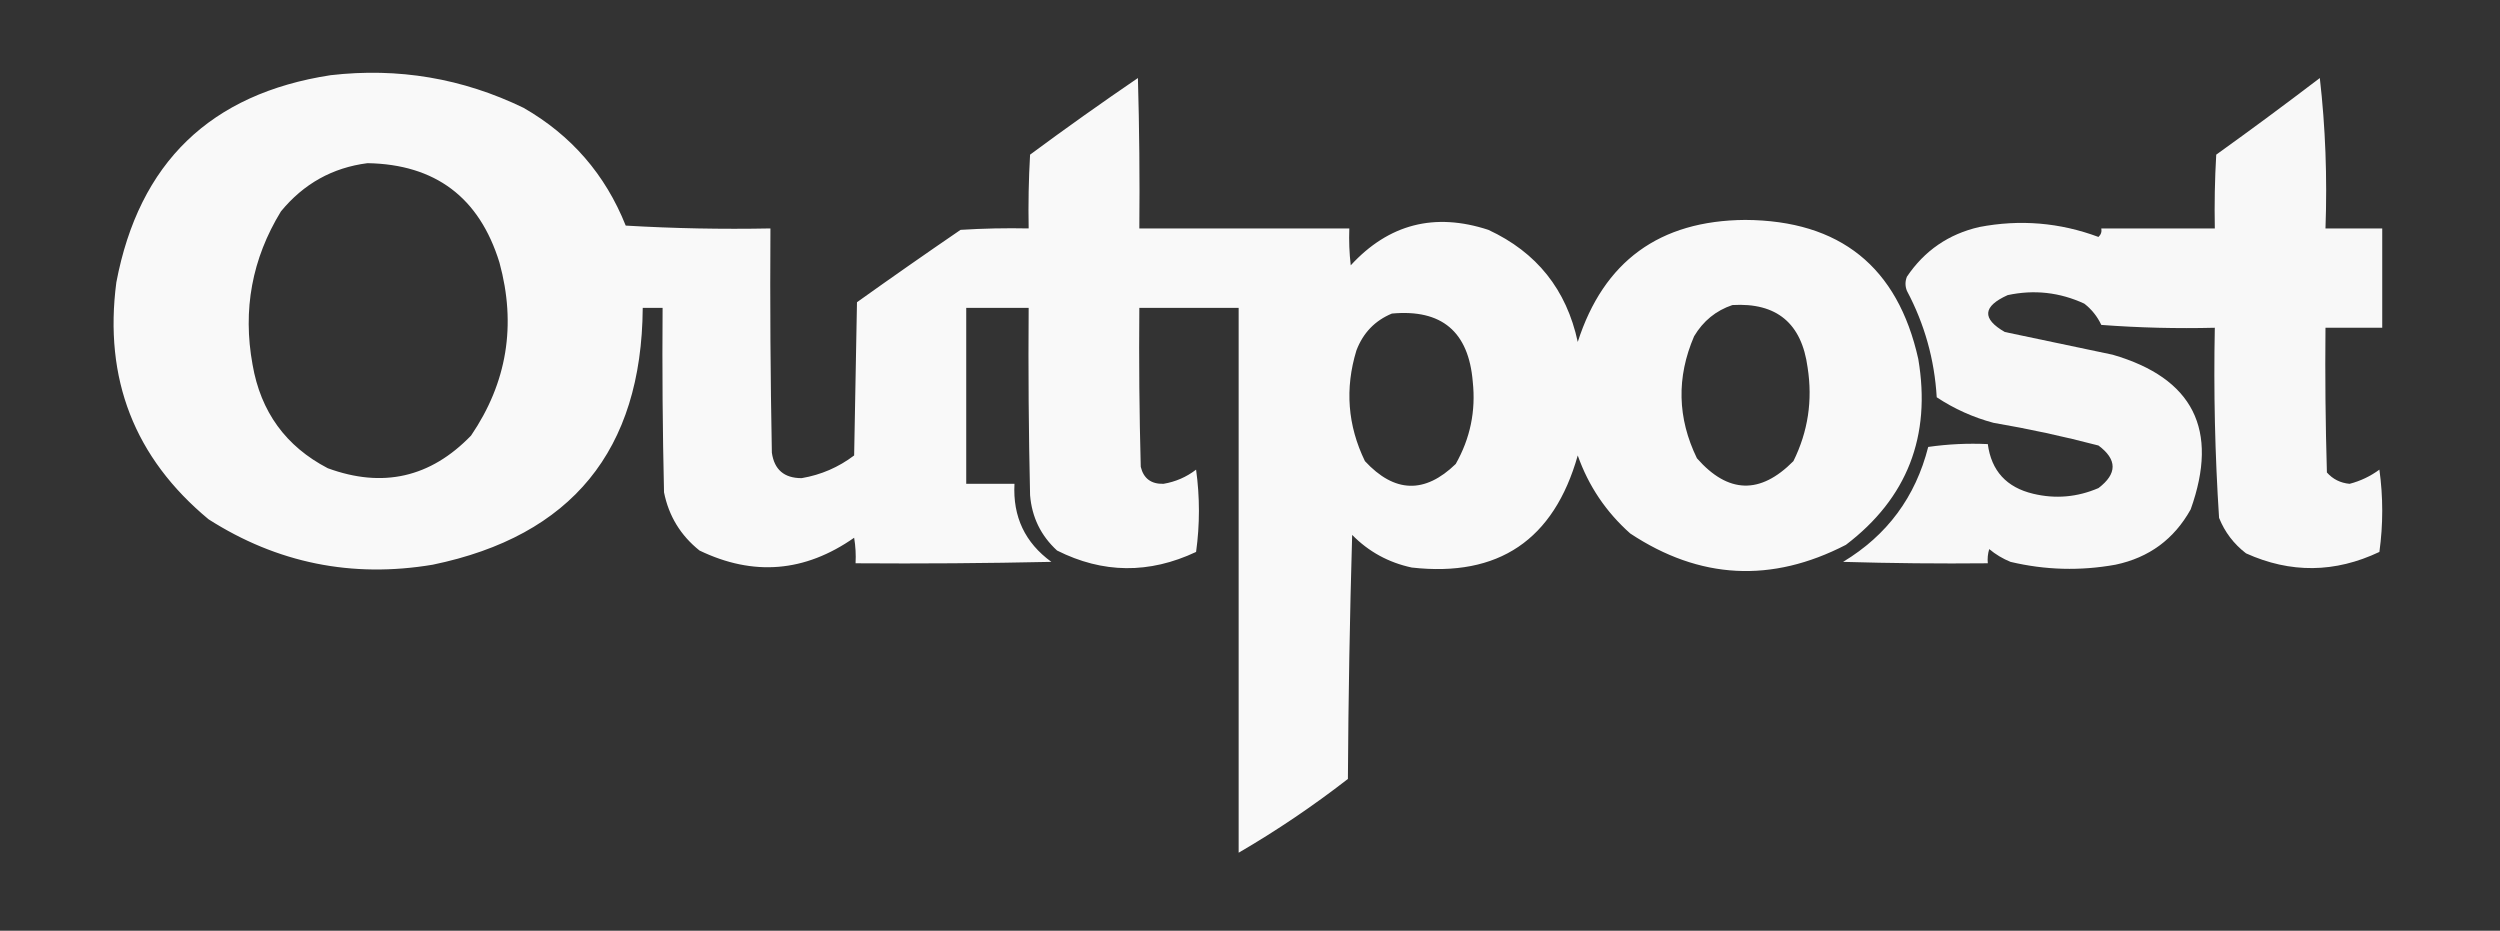
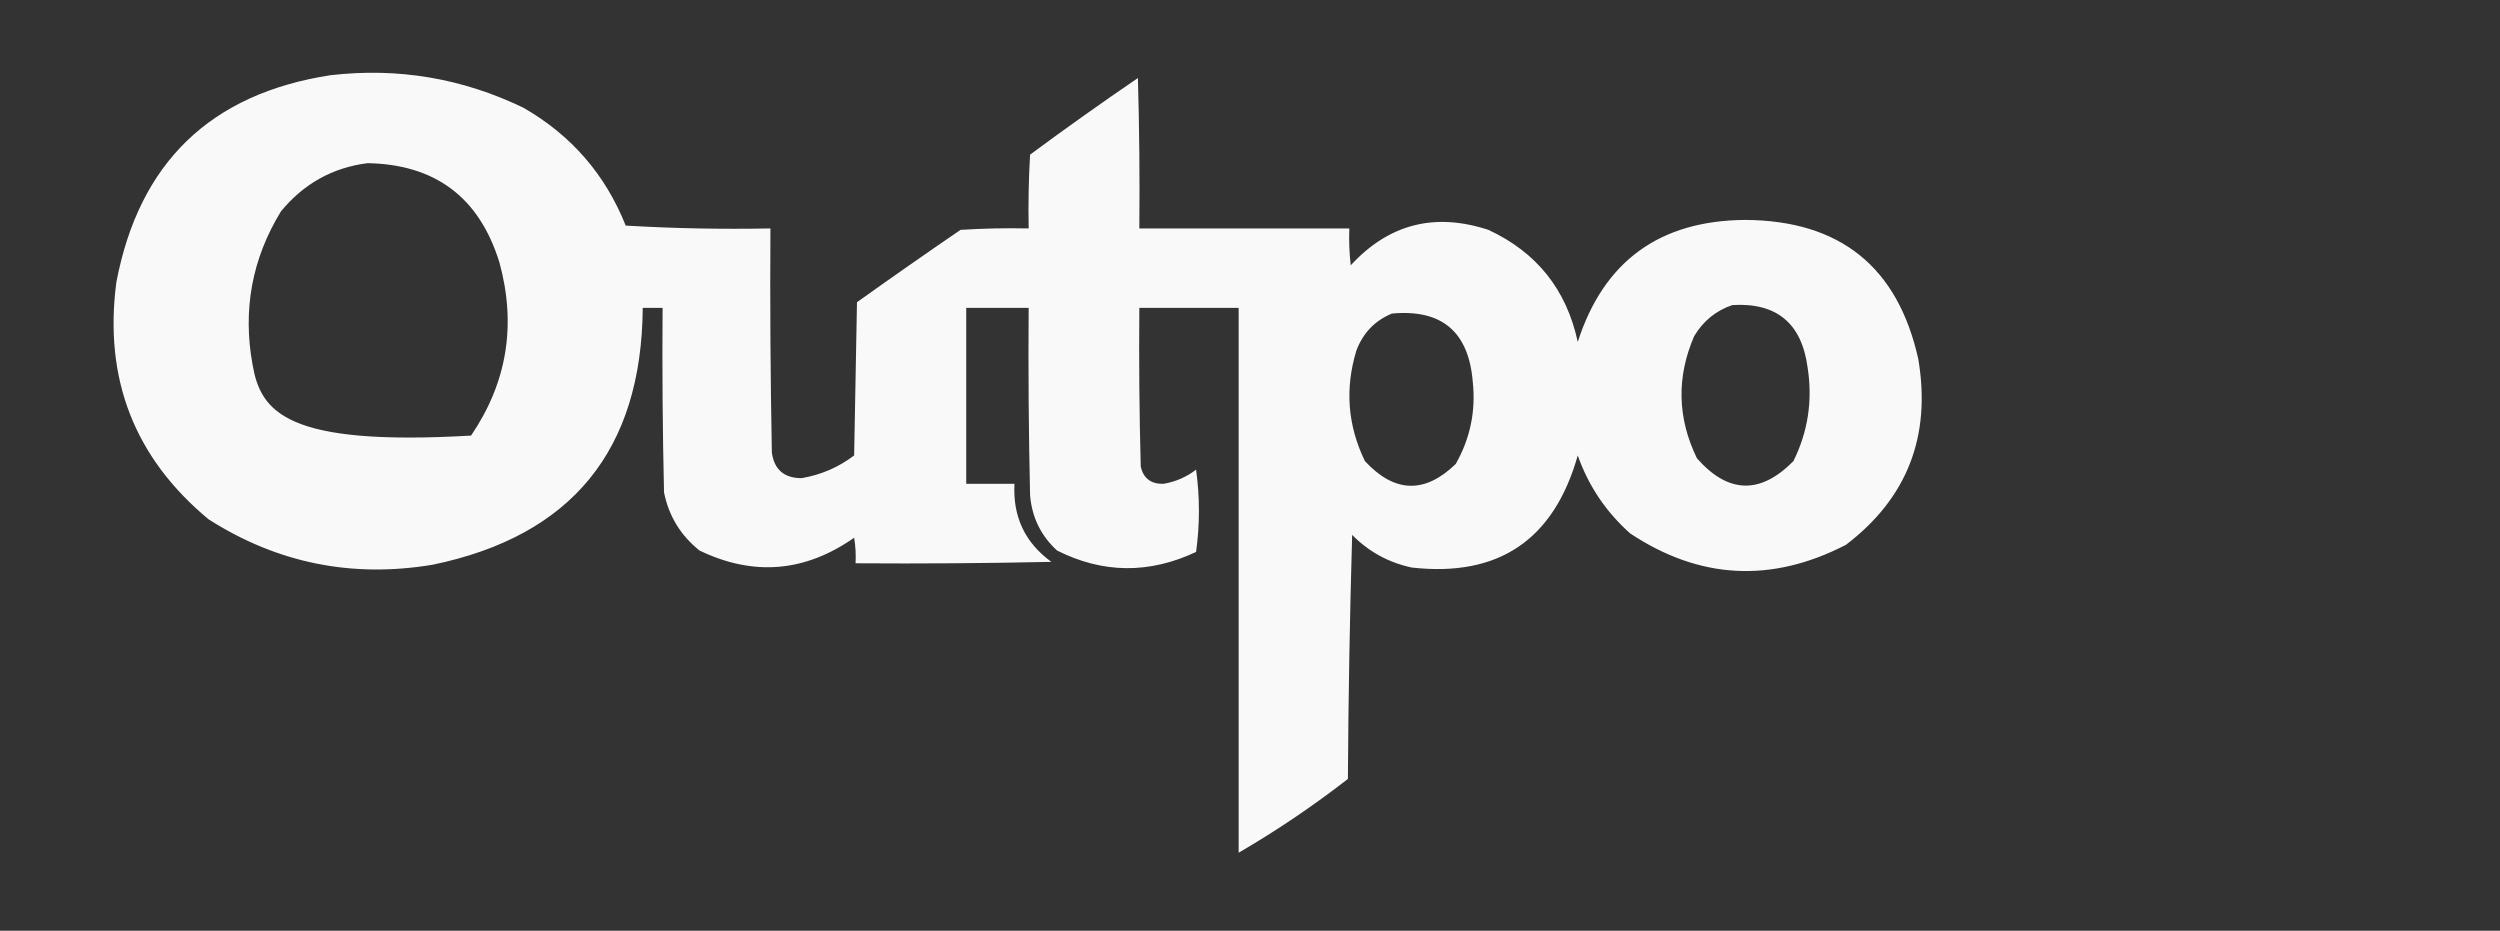
<svg xmlns="http://www.w3.org/2000/svg" version="1.1" width="881px" height="328px" style="shape-rendering:geometricPrecision; text-rendering:geometricPrecision; image-rendering:optimizeQuality; fill-rule:evenodd; clip-rule:evenodd">
  <rect width="100%" height="100%" fill="#333333" stroke="none" />
  <g>
-     <path style="opacity:0.97" fill="#fff" d="M 116.5,26.5 C 140.338,23.751 163.004,27.584 184.5,38C 201.307,47.642 213.307,61.475 220.5,79.5C 237.487,80.499 254.487,80.833 271.5,80.5C 271.333,106.835 271.5,133.169 272,159.5C 272.846,165.508 276.346,168.508 282.5,168.5C 289.322,167.339 295.489,164.672 301,160.5C 301.333,142.5 301.667,124.5 302,106.5C 314.079,97.877 326.246,89.377 338.5,81C 346.493,80.5 354.493,80.334 362.5,80.5C 362.334,71.827 362.5,63.16 363,54.5C 375.491,45.254 388.158,36.254 401,27.5C 401.5,45.163 401.667,62.83 401.5,80.5C 426.167,80.5 450.833,80.5 475.5,80.5C 475.334,84.846 475.501,89.179 476,93.5C 489.369,78.954 505.536,74.787 524.5,81C 541.545,88.913 552.045,102.08 556,120.5C 565.15,92.063 584.816,77.73 615,77.5C 648.429,77.696 668.762,94.029 676,126.5C 680.603,153.728 672.103,175.561 650.5,192C 624.294,205.528 598.961,204.195 574.5,188C 565.956,180.405 559.789,171.238 556,160.5C 547.579,190.282 528.079,203.448 497.5,200C 489.323,198.246 482.323,194.413 476.5,188.5C 475.667,217.161 475.167,245.828 475,274.5C 462.668,284.07 449.835,292.736 436.5,300.5C 436.5,236.5 436.5,172.5 436.5,108.5C 424.833,108.5 413.167,108.5 401.5,108.5C 401.333,127.17 401.5,145.836 402,164.5C 402.987,168.605 405.654,170.605 410,170.5C 414.263,169.785 418.096,168.118 421.5,165.5C 422.833,175.167 422.833,184.833 421.5,194.5C 404.971,202.288 388.638,202.122 372.5,194C 366.798,188.762 363.631,182.262 363,174.5C 362.5,152.503 362.333,130.503 362.5,108.5C 355.167,108.5 347.833,108.5 340.5,108.5C 340.5,129.167 340.5,149.833 340.5,170.5C 346.167,170.5 351.833,170.5 357.5,170.5C 356.878,182.087 361.211,191.253 370.5,198C 347.502,198.5 324.502,198.667 301.5,198.5C 301.665,195.482 301.498,192.482 301,189.5C 283.637,201.651 265.47,203.151 246.5,194C 239.846,188.68 235.679,181.847 234,173.5C 233.5,151.836 233.333,130.169 233.5,108.5C 231.167,108.5 228.833,108.5 226.5,108.5C 226.12,158.699 201.454,188.865 152.5,199C 124.024,203.772 97.69,198.438 73.5,183C 47.377,161.323 36.543,133.49 41,99.5C 48.993,57.339 74.16,33.006 116.5,26.5 Z M 129.5,57.5 C 153.423,57.917 168.923,69.584 176,92.5C 182.03,114.51 178.696,134.843 166,153.5C 151.713,168.279 134.88,172.112 115.5,165C 100.712,157.295 91.879,145.128 89,128.5C 85.473,109.173 88.806,91.174 99,74.5C 107.008,64.751 117.175,59.084 129.5,57.5 Z M 610.5,107.5 C 626.085,106.577 634.918,113.911 637,129.5C 638.816,141.082 637.15,152.082 632,162.5C 620.315,174.326 608.982,173.993 598,161.5C 591.103,147.322 590.77,132.988 597,118.5C 600.213,113.107 604.713,109.441 610.5,107.5 Z M 490.5,110.5 C 508.047,108.877 517.547,116.877 519,134.5C 520.114,144.821 518.114,154.487 513,163.5C 502.092,174.076 491.425,173.743 481,162.5C 474.899,149.931 473.899,136.931 478,123.5C 480.353,117.315 484.52,112.982 490.5,110.5 Z" />
+     <path style="opacity:0.97" fill="#fff" d="M 116.5,26.5 C 140.338,23.751 163.004,27.584 184.5,38C 201.307,47.642 213.307,61.475 220.5,79.5C 237.487,80.499 254.487,80.833 271.5,80.5C 271.333,106.835 271.5,133.169 272,159.5C 272.846,165.508 276.346,168.508 282.5,168.5C 289.322,167.339 295.489,164.672 301,160.5C 301.333,142.5 301.667,124.5 302,106.5C 314.079,97.877 326.246,89.377 338.5,81C 346.493,80.5 354.493,80.334 362.5,80.5C 362.334,71.827 362.5,63.16 363,54.5C 375.491,45.254 388.158,36.254 401,27.5C 401.5,45.163 401.667,62.83 401.5,80.5C 426.167,80.5 450.833,80.5 475.5,80.5C 475.334,84.846 475.501,89.179 476,93.5C 489.369,78.954 505.536,74.787 524.5,81C 541.545,88.913 552.045,102.08 556,120.5C 565.15,92.063 584.816,77.73 615,77.5C 648.429,77.696 668.762,94.029 676,126.5C 680.603,153.728 672.103,175.561 650.5,192C 624.294,205.528 598.961,204.195 574.5,188C 565.956,180.405 559.789,171.238 556,160.5C 547.579,190.282 528.079,203.448 497.5,200C 489.323,198.246 482.323,194.413 476.5,188.5C 475.667,217.161 475.167,245.828 475,274.5C 462.668,284.07 449.835,292.736 436.5,300.5C 436.5,236.5 436.5,172.5 436.5,108.5C 424.833,108.5 413.167,108.5 401.5,108.5C 401.333,127.17 401.5,145.836 402,164.5C 402.987,168.605 405.654,170.605 410,170.5C 414.263,169.785 418.096,168.118 421.5,165.5C 422.833,175.167 422.833,184.833 421.5,194.5C 404.971,202.288 388.638,202.122 372.5,194C 366.798,188.762 363.631,182.262 363,174.5C 362.5,152.503 362.333,130.503 362.5,108.5C 355.167,108.5 347.833,108.5 340.5,108.5C 340.5,129.167 340.5,149.833 340.5,170.5C 346.167,170.5 351.833,170.5 357.5,170.5C 356.878,182.087 361.211,191.253 370.5,198C 347.502,198.5 324.502,198.667 301.5,198.5C 301.665,195.482 301.498,192.482 301,189.5C 283.637,201.651 265.47,203.151 246.5,194C 239.846,188.68 235.679,181.847 234,173.5C 233.5,151.836 233.333,130.169 233.5,108.5C 231.167,108.5 228.833,108.5 226.5,108.5C 226.12,158.699 201.454,188.865 152.5,199C 124.024,203.772 97.69,198.438 73.5,183C 47.377,161.323 36.543,133.49 41,99.5C 48.993,57.339 74.16,33.006 116.5,26.5 Z M 129.5,57.5 C 153.423,57.917 168.923,69.584 176,92.5C 182.03,114.51 178.696,134.843 166,153.5C 100.712,157.295 91.879,145.128 89,128.5C 85.473,109.173 88.806,91.174 99,74.5C 107.008,64.751 117.175,59.084 129.5,57.5 Z M 610.5,107.5 C 626.085,106.577 634.918,113.911 637,129.5C 638.816,141.082 637.15,152.082 632,162.5C 620.315,174.326 608.982,173.993 598,161.5C 591.103,147.322 590.77,132.988 597,118.5C 600.213,113.107 604.713,109.441 610.5,107.5 Z M 490.5,110.5 C 508.047,108.877 517.547,116.877 519,134.5C 520.114,144.821 518.114,154.487 513,163.5C 502.092,174.076 491.425,173.743 481,162.5C 474.899,149.931 473.899,136.931 478,123.5C 480.353,117.315 484.52,112.982 490.5,110.5 Z" />
  </g>
  <g>
-     <path style="opacity:0.962" fill="#fff" d="M 817.5,27.5 C 819.486,44.802 820.153,62.468 819.5,80.5C 826.167,80.5 832.833,80.5 839.5,80.5C 839.5,92.167 839.5,103.833 839.5,115.5C 832.833,115.5 826.167,115.5 819.5,115.5C 819.333,132.503 819.5,149.503 820,166.5C 822.103,168.868 824.77,170.201 828,170.5C 831.834,169.499 835.334,167.833 838.5,165.5C 839.833,175.167 839.833,184.833 838.5,194.5C 822.842,201.923 807.175,202.089 791.5,195C 787.182,191.685 784.015,187.519 782,182.5C 780.554,160.211 780.054,137.878 780.5,115.5C 767.15,115.833 753.817,115.499 740.5,114.5C 739.09,111.504 737.09,109.004 734.5,107C 725.822,102.998 716.822,101.998 707.5,104C 698.691,107.975 698.358,112.308 706.5,117C 719.162,119.666 731.828,122.333 744.5,125C 772.875,133.249 782.042,151.416 772,179.5C 766.15,190.013 757.316,196.513 745.5,199C 733.086,201.239 720.753,200.905 708.5,198C 705.751,196.877 703.251,195.377 701,193.5C 700.506,195.134 700.34,196.801 700.5,198.5C 683.497,198.667 666.497,198.5 649.5,198C 665.025,188.635 675.025,175.135 679.5,157.5C 686.468,156.503 693.468,156.17 700.5,156.5C 701.756,165.928 707.09,171.761 716.5,174C 724.354,175.88 732.02,175.213 739.5,172C 746.148,166.952 746.148,161.952 739.5,157C 727.292,153.798 714.958,151.132 702.5,149C 695.329,147.08 688.662,144.08 682.5,140C 681.723,126.723 678.223,114.223 672,102.5C 671.333,100.833 671.333,99.167 672,97.5C 678.193,88.319 686.693,82.486 697.5,80C 711.853,77.25 725.853,78.417 739.5,83.5C 740.386,82.675 740.719,81.675 740.5,80.5C 753.833,80.5 767.167,80.5 780.5,80.5C 780.334,71.827 780.5,63.16 781,54.5C 793.35,45.637 805.516,36.637 817.5,27.5 Z" />
-   </g>
+     </g>
</svg>